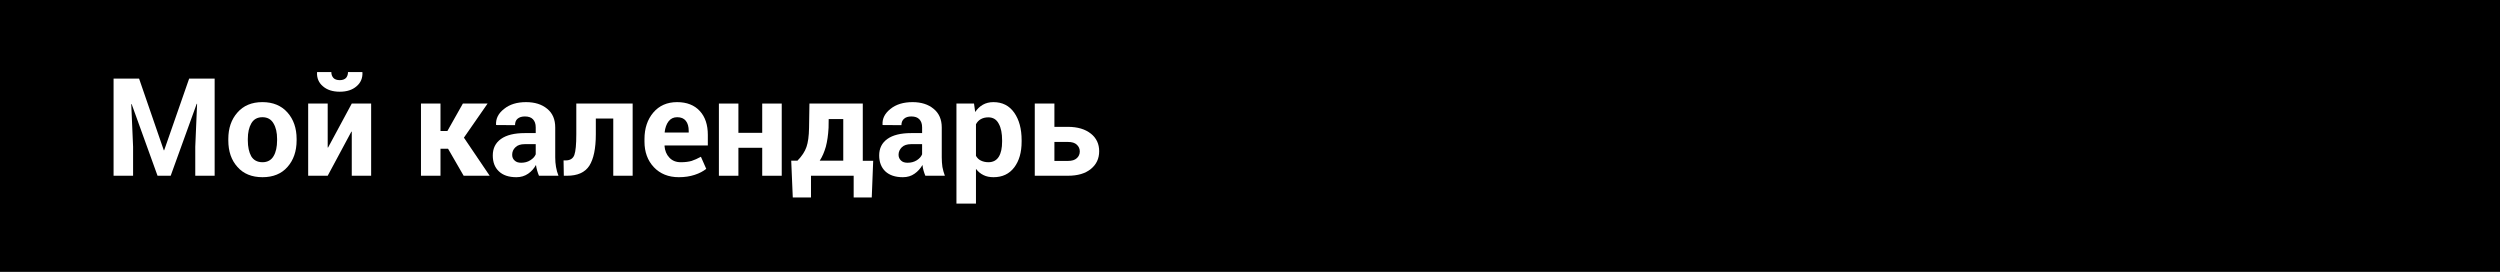
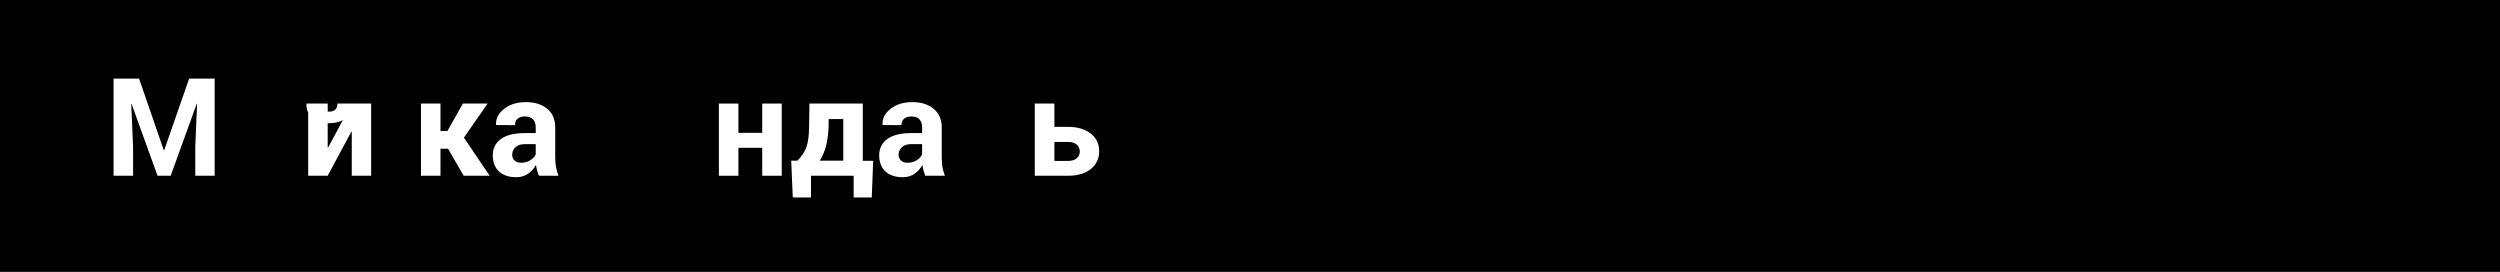
<svg xmlns="http://www.w3.org/2000/svg" version="1.1" id="Layer_1" x="0px" y="0px" width="256px" height="27.842px" viewBox="0 0 256 27.842" enable-background="new 0 0 256 27.842" xml:space="preserve">
  <g>
    <rect fill-rule="evenodd" clip-rule="evenodd" width="256" height="27.842" />
    <g>
      <polygon fill="#FFFFFF" points="14.241,8.046 16.771,15.386 16.812,15.386 19.37,8.046 21.98,8.046 21.98,17.997 19.995,17.997     19.995,15.028 20.182,10.631 20.142,10.631 17.478,17.997 16.132,17.997 13.481,10.657 13.441,10.657 13.628,15.028     13.628,17.997 11.63,17.997 11.63,8.046   " />
-       <path fill="#FFFFFF" d="M23.379,14.228c0-1.093,0.307-1.999,0.933-2.705c0.613-0.706,1.465-1.066,2.558-1.066    c1.093,0,1.945,0.36,2.571,1.066c0.613,0.692,0.932,1.599,0.932,2.705v0.146c0,1.119-0.319,2.025-0.932,2.718    c-0.613,0.705-1.479,1.053-2.558,1.053c-1.093,0-1.958-0.348-2.571-1.053c-0.626-0.693-0.933-1.6-0.933-2.718V14.228z     M25.377,14.374c0,0.666,0.12,1.212,0.347,1.625c0.24,0.4,0.625,0.613,1.159,0.613c0.506,0,0.892-0.213,1.132-0.626    c0.24-0.399,0.359-0.946,0.359-1.612v-0.146c0-0.653-0.12-1.186-0.373-1.599c-0.24-0.413-0.613-0.626-1.132-0.626    c-0.52,0-0.893,0.213-1.133,0.626c-0.239,0.413-0.359,0.946-0.359,1.599V14.374z" />
-       <path fill="#FFFFFF" d="M36.021,10.604h1.984v7.393h-1.984v-4.515h-0.041l-2.424,4.515h-1.999v-7.393h1.999v4.502h0.04    L36.021,10.604z M37.101,7.38l0.013,0.041c0.026,0.572-0.173,1.052-0.599,1.411c-0.427,0.374-0.999,0.56-1.719,0.56    c-0.733,0-1.305-0.186-1.732-0.56c-0.426-0.359-0.626-0.839-0.599-1.411l0.013-0.041h1.452c0,0.239,0.067,0.44,0.213,0.6    c0.133,0.146,0.359,0.227,0.653,0.227c0.28,0,0.493-0.08,0.64-0.227c0.133-0.16,0.2-0.36,0.2-0.6H37.101z" />
+       <path fill="#FFFFFF" d="M36.021,10.604h1.984v7.393h-1.984v-4.515h-0.041l-2.424,4.515h-1.999v-7.393h1.999v4.502h0.04    L36.021,10.604z l0.013,0.041c0.026,0.572-0.173,1.052-0.599,1.411c-0.427,0.374-0.999,0.56-1.719,0.56    c-0.733,0-1.305-0.186-1.732-0.56c-0.426-0.359-0.626-0.839-0.599-1.411l0.013-0.041h1.452c0,0.239,0.067,0.44,0.213,0.6    c0.133,0.146,0.359,0.227,0.653,0.227c0.28,0,0.493-0.08,0.64-0.227c0.133-0.16,0.2-0.36,0.2-0.6H37.101z" />
      <polygon fill="#FFFFFF" points="45.879,15.227 45.106,15.227 45.106,17.997 43.108,17.997 43.108,10.604 45.106,10.604     45.106,13.416 45.813,13.416 47.398,10.604 49.929,10.604 47.505,14.095 50.143,17.997 47.478,17.997   " />
      <path fill="#FFFFFF" d="M55.191,17.997c-0.067-0.158-0.133-0.346-0.187-0.532c-0.054-0.187-0.094-0.372-0.12-0.572    c-0.201,0.36-0.467,0.666-0.8,0.893c-0.347,0.239-0.746,0.36-1.199,0.36c-0.786,0-1.385-0.201-1.798-0.601    c-0.427-0.399-0.626-0.946-0.626-1.624c0-0.734,0.28-1.293,0.839-1.692c0.56-0.4,1.373-0.6,2.438-0.6h1.12v-0.586    c0-0.36-0.094-0.625-0.28-0.826c-0.186-0.2-0.466-0.292-0.826-0.292c-0.333,0-0.573,0.079-0.76,0.239    c-0.173,0.147-0.253,0.374-0.253,0.653l-1.931-0.014l-0.014-0.04c-0.027-0.626,0.24-1.159,0.826-1.612    c0.573-0.466,1.319-0.693,2.251-0.693c0.893,0,1.612,0.227,2.158,0.679c0.56,0.454,0.826,1.093,0.826,1.918v3.064    c0,0.346,0.027,0.666,0.08,0.973c0.053,0.307,0.133,0.612,0.253,0.904H55.191z M53.366,16.665c0.346,0,0.666-0.078,0.932-0.252    c0.28-0.174,0.466-0.373,0.56-0.613v-1.039h-1.12c-0.426,0-0.746,0.106-0.958,0.32c-0.227,0.213-0.333,0.466-0.333,0.771    c0,0.24,0.08,0.44,0.253,0.587C52.86,16.598,53.086,16.665,53.366,16.665z" />
-       <path fill="#FFFFFF" d="M64.783,10.604v7.393h-1.985v-5.861h-1.786v1.613c0,1.465-0.226,2.53-0.666,3.224    c-0.453,0.692-1.212,1.024-2.291,1.024h-0.32l-0.027-1.57h0.213c0.453,0,0.759-0.188,0.893-0.561s0.2-1.079,0.2-2.117v-3.145    H64.783z" />
-       <path fill="#FFFFFF" d="M69.512,18.145c-1.066,0-1.918-0.348-2.559-1.026c-0.639-0.68-0.958-1.559-0.958-2.611v-0.267    c0-1.105,0.306-2.011,0.905-2.717c0.6-0.706,1.412-1.066,2.438-1.066c0.986,0,1.772,0.307,2.318,0.906    c0.559,0.599,0.826,1.425,0.826,2.451v1.079h-4.41l-0.027,0.04c0.04,0.493,0.2,0.893,0.493,1.199    c0.293,0.32,0.679,0.479,1.185,0.479c0.44,0,0.813-0.053,1.093-0.133c0.293-0.094,0.613-0.24,0.959-0.427l0.546,1.239    c-0.307,0.24-0.693,0.453-1.186,0.613C70.644,18.065,70.111,18.145,69.512,18.145z M69.338,12.002    c-0.373,0-0.666,0.147-0.879,0.427c-0.213,0.28-0.347,0.653-0.4,1.119l0.027,0.026h2.438v-0.173c0-0.426-0.093-0.773-0.293-1.026    C70.031,12.123,69.738,12.002,69.338,12.002z" />
      <polygon fill="#FFFFFF" points="80.049,17.997 78.051,17.997 78.051,15.133 75.613,15.133 75.613,17.997 73.615,17.997     73.615,10.604 75.613,10.604 75.613,13.602 78.051,13.602 78.051,10.604 80.049,10.604   " />
      <path fill="#FFFFFF" d="M81.661,16.453c0.454-0.467,0.76-0.933,0.92-1.399c0.159-0.453,0.253-1.106,0.266-1.958l0.04-2.491h5.462    v5.861h1.066l-0.147,3.758h-1.852v-2.227h-4.37v2.227h-1.865l-0.16-3.771H81.661z M84.845,13.095    c-0.04,0.732-0.133,1.372-0.28,1.933c-0.16,0.545-0.359,1.024-0.626,1.425h2.411v-4.263h-1.492L84.845,13.095z" />
      <path fill="#FFFFFF" d="M94.756,17.997c-0.066-0.158-0.133-0.346-0.186-0.532c-0.053-0.187-0.094-0.372-0.106-0.572    c-0.213,0.36-0.48,0.666-0.813,0.893c-0.333,0.239-0.732,0.36-1.199,0.36c-0.772,0-1.372-0.201-1.798-0.601    c-0.413-0.399-0.626-0.946-0.626-1.624c0-0.734,0.28-1.293,0.839-1.692c0.56-0.4,1.373-0.6,2.438-0.6h1.119v-0.586    c0-0.36-0.093-0.625-0.28-0.826c-0.187-0.2-0.466-0.292-0.826-0.292c-0.32,0-0.573,0.079-0.746,0.239    c-0.174,0.147-0.267,0.374-0.267,0.653l-1.932-0.014v-0.04c-0.04-0.626,0.24-1.159,0.813-1.612    c0.573-0.466,1.333-0.693,2.265-0.693c0.879,0,1.599,0.227,2.145,0.679c0.56,0.454,0.84,1.093,0.84,1.918v3.064    c0,0.346,0.026,0.666,0.066,0.973c0.054,0.307,0.146,0.612,0.253,0.904H94.756z M92.931,16.665c0.36,0,0.666-0.078,0.946-0.252    c0.267-0.174,0.454-0.373,0.546-0.613v-1.039h-1.119c-0.413,0-0.746,0.106-0.959,0.32c-0.213,0.213-0.333,0.466-0.333,0.771    c0,0.24,0.094,0.44,0.253,0.587C92.425,16.598,92.651,16.665,92.931,16.665z" />
-       <path fill="#FFFFFF" d="M104.614,14.507c0,1.093-0.253,1.972-0.759,2.638c-0.506,0.666-1.212,1-2.118,1    c-0.386,0-0.733-0.066-1.026-0.214c-0.306-0.146-0.56-0.36-0.772-0.64v3.557H97.94V10.604h1.799l0.12,0.866    c0.213-0.319,0.479-0.572,0.786-0.746c0.306-0.173,0.666-0.266,1.079-0.266c0.919,0,1.625,0.36,2.131,1.079    c0.506,0.72,0.759,1.652,0.759,2.825V14.507z M102.616,14.361c0-0.693-0.106-1.266-0.346-1.693    c-0.227-0.439-0.586-0.652-1.066-0.652c-0.306,0-0.56,0.067-0.772,0.187c-0.213,0.12-0.373,0.292-0.493,0.519v3.237    c0.12,0.213,0.279,0.373,0.493,0.479c0.213,0.106,0.479,0.173,0.786,0.173c0.479,0,0.839-0.199,1.065-0.572    c0.227-0.373,0.333-0.893,0.333-1.532V14.361z" />
      <path fill="#FFFFFF" d="M107.971,12.989h1.386c0.999,0,1.772,0.24,2.345,0.693c0.573,0.453,0.853,1.066,0.853,1.798    c0,0.759-0.28,1.358-0.853,1.825c-0.573,0.466-1.346,0.691-2.345,0.691h-3.397v-7.393h2.011V12.989z M107.971,14.534v1.945h1.386    c0.413,0,0.707-0.094,0.906-0.279c0.2-0.174,0.307-0.414,0.307-0.693s-0.107-0.506-0.307-0.692    c-0.199-0.187-0.493-0.28-0.906-0.28H107.971z" />
    </g>
  </g>
</svg>